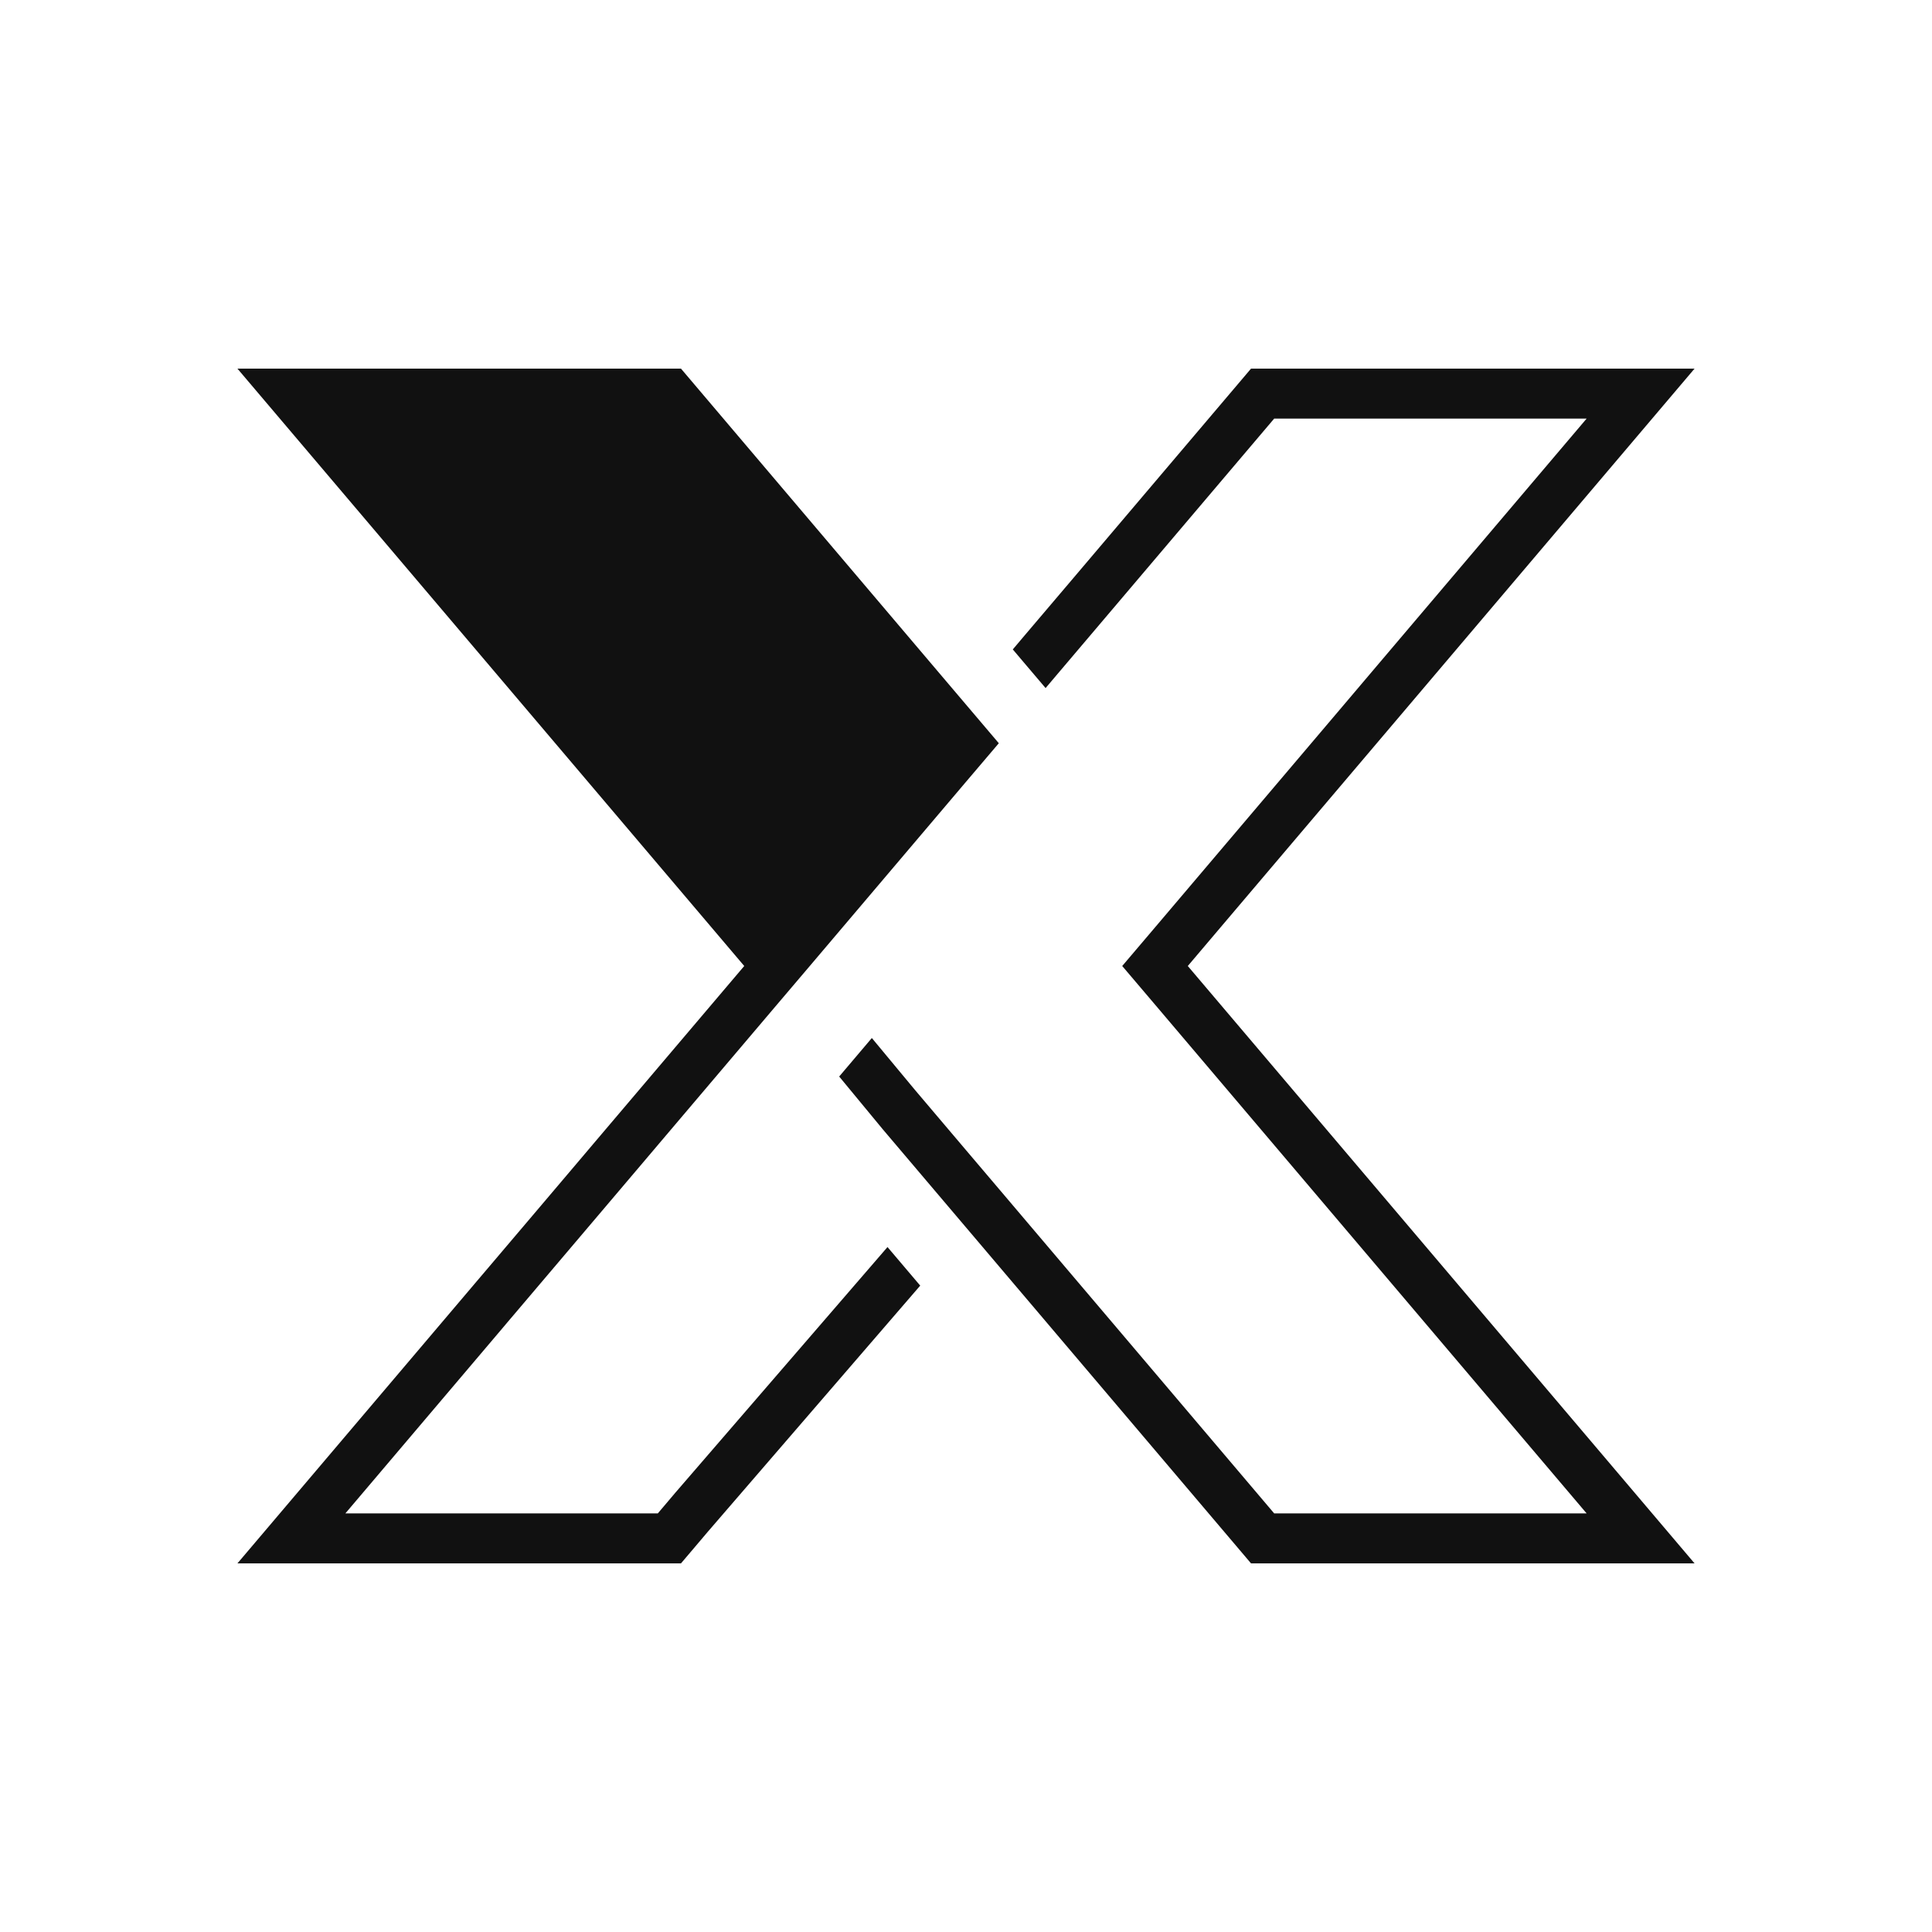
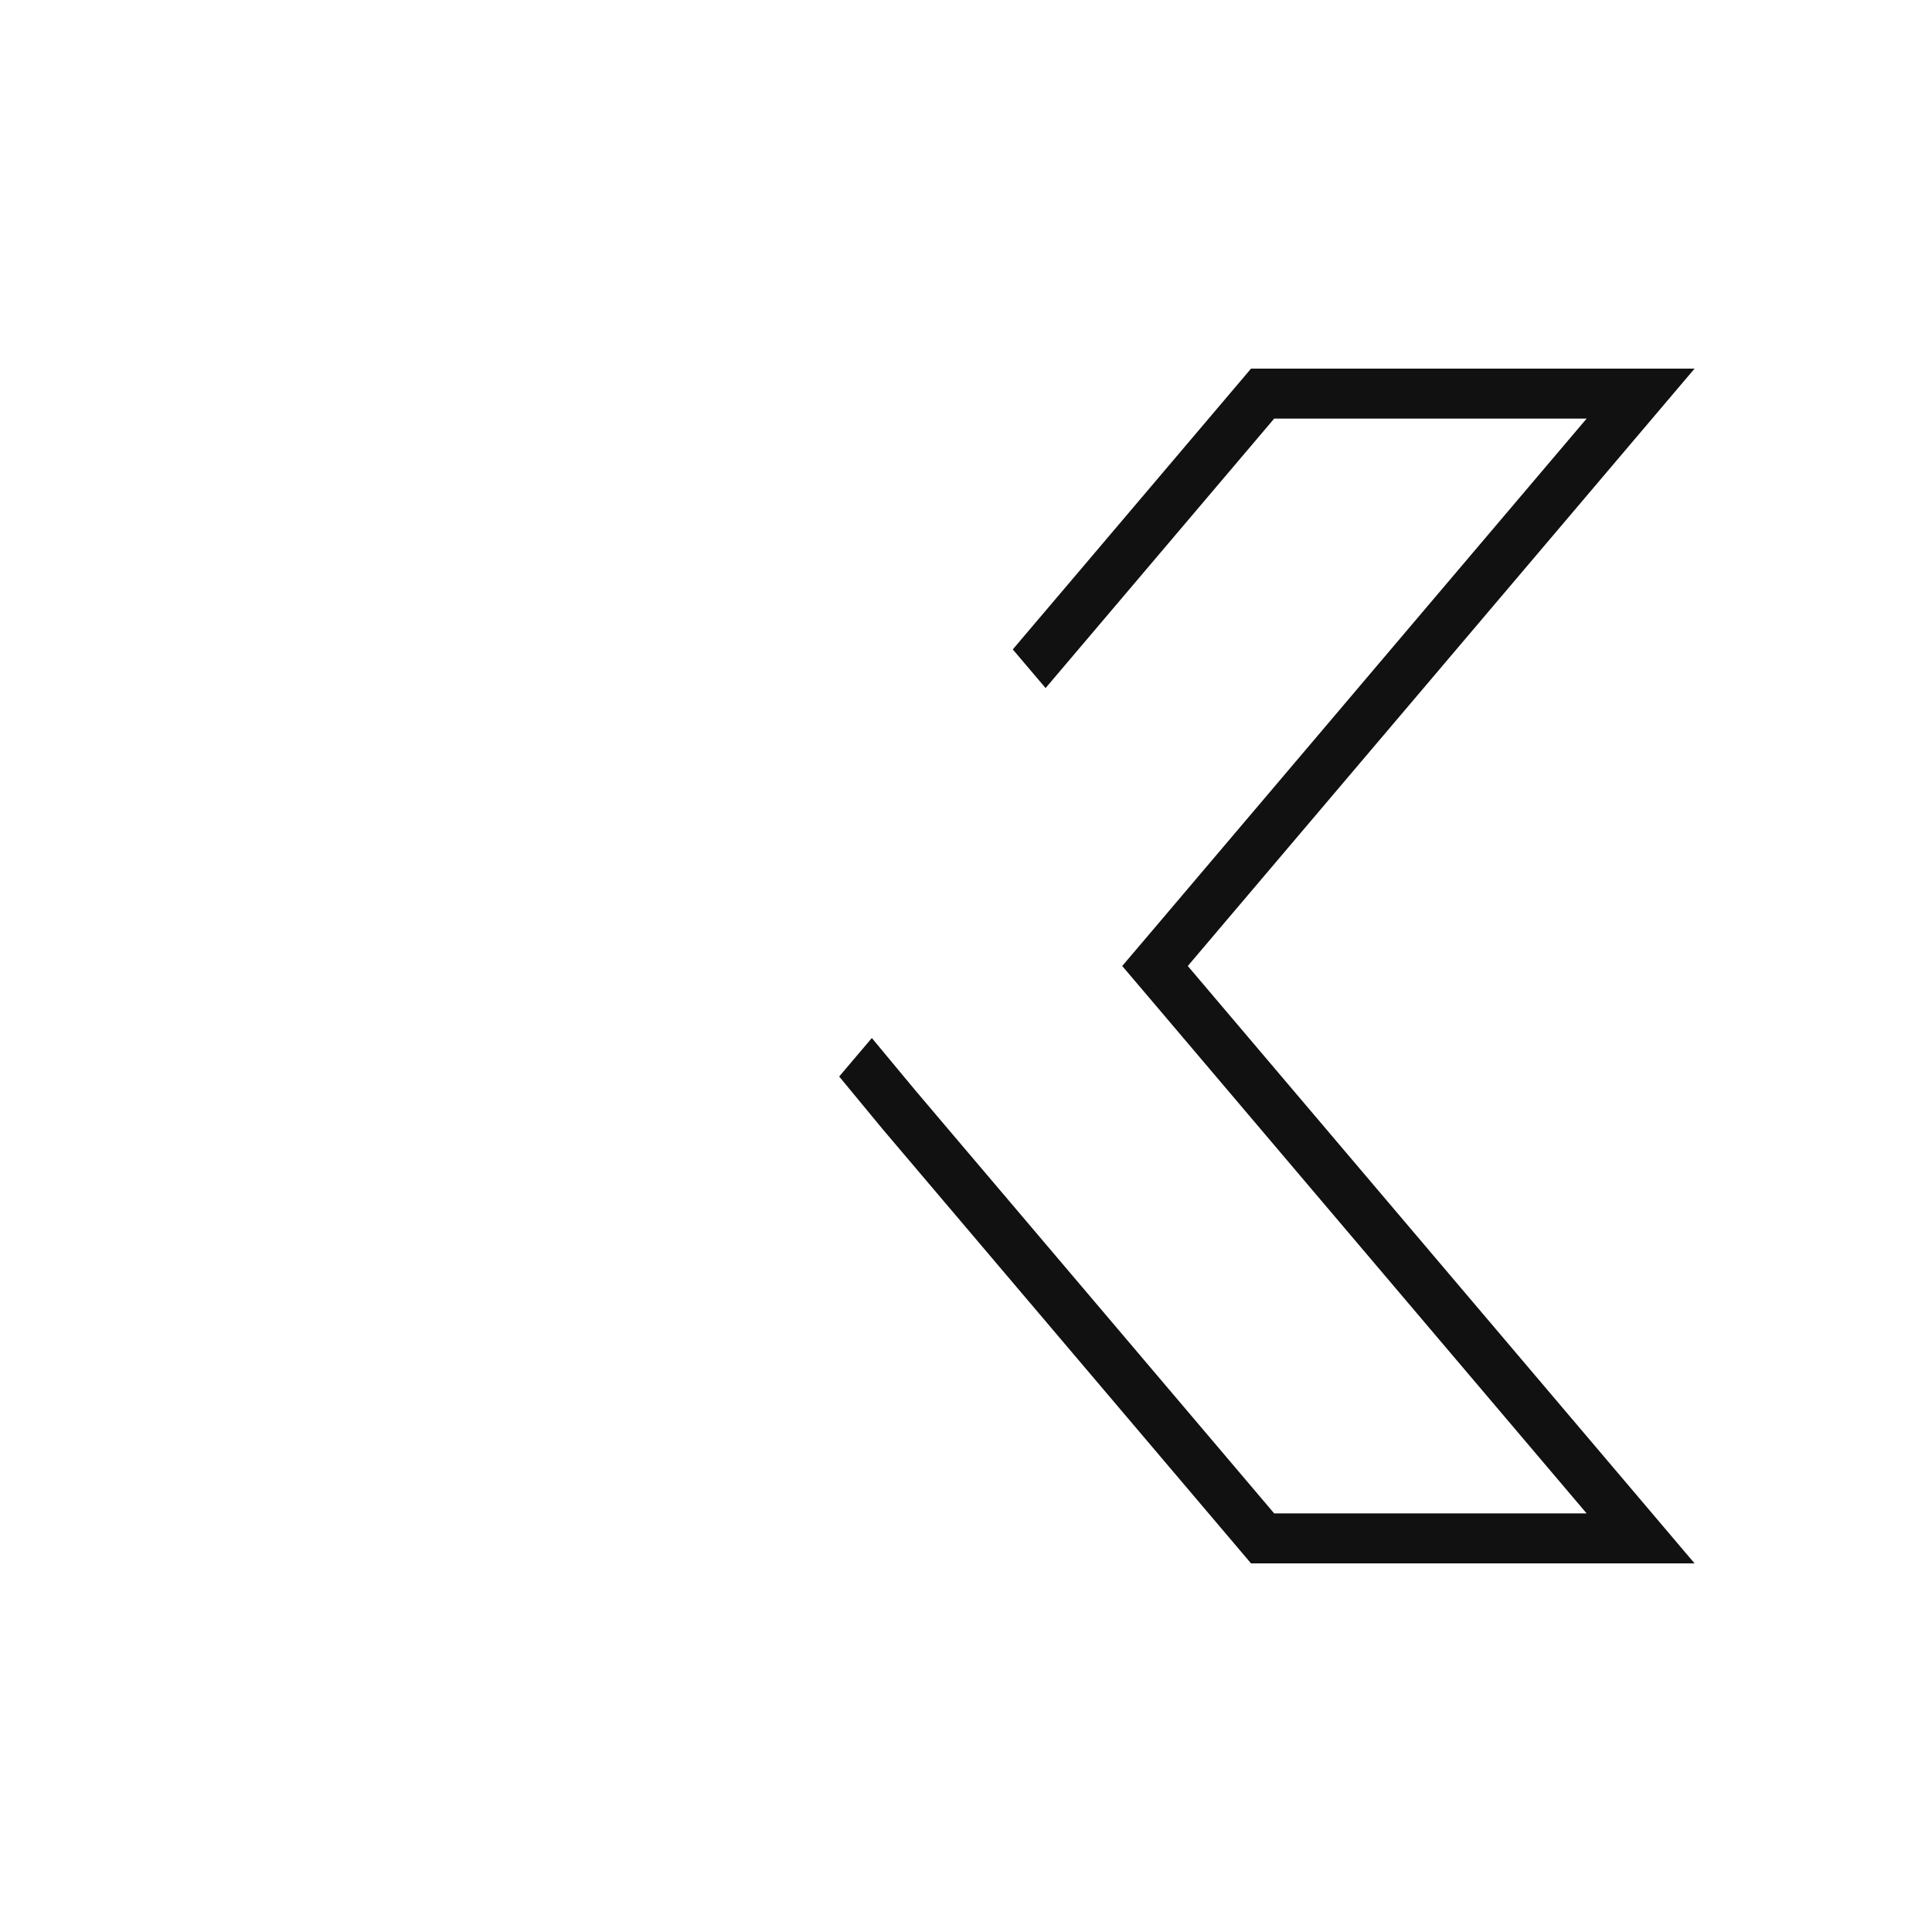
<svg xmlns="http://www.w3.org/2000/svg" id="Layer_1" data-name="Layer 1" viewBox="0 0 1250 1250">
  <defs>
    <style>
      .cls-1 {
        fill: #111;
      }
    </style>
  </defs>
  <polygon class="cls-1" points="908.72 790.29 1096.37 1011.49 809.4 1011.49 693.54 874.93 687.14 867.39 672.33 849.92 665.95 842.4 656.45 831.21 635.26 806.22 625.01 794.14 603.79 769.13 571.25 730.77 563.85 721.81 542.95 696.51 564.08 671.59 585.03 696.83 592.46 705.76 625.01 744.15 646.22 769.13 693.54 824.92 714.76 849.92 824.39 979.16 1026.54 979.16 747.3 649.98 726.07 625 747.3 600.02 768.52 575.01 869.6 455.86 890.78 430.87 1026.54 270.84 824.39 270.84 714.76 400.07 683.99 436.33 676.5 445.18 662.57 428.78 655.28 420.17 662.76 411.32 693.54 375.09 809.4 238.51 1096.37 238.51 911.98 455.88 890.78 480.87 789.71 599.98 768.5 625 908.72 790.29" />
-   <polygon class="cls-1" points="326.07 858.19 223.46 979.16 425.61 979.16 427.14 977.34 429.52 974.54 436.81 965.93 574.21 806.84 595.38 831.79 458.04 990.94 450.74 999.55 448.37 1002.35 444.22 1007.23 440.6 1011.49 153.63 1011.49 304.88 833.2 307.23 830.42 314.55 821.81 346.21 784.51 373.83 751.94 385.61 738.03 481.52 625 153.63 238.51 440.6 238.51 602.02 428.79 625 455.86 646.23 480.87 625 505.84 523.93 625 502.7 649.98 428 738.03 416.21 751.94 388.58 784.51 335.74 846.78 328.42 855.39 326.07 858.19" />
</svg>